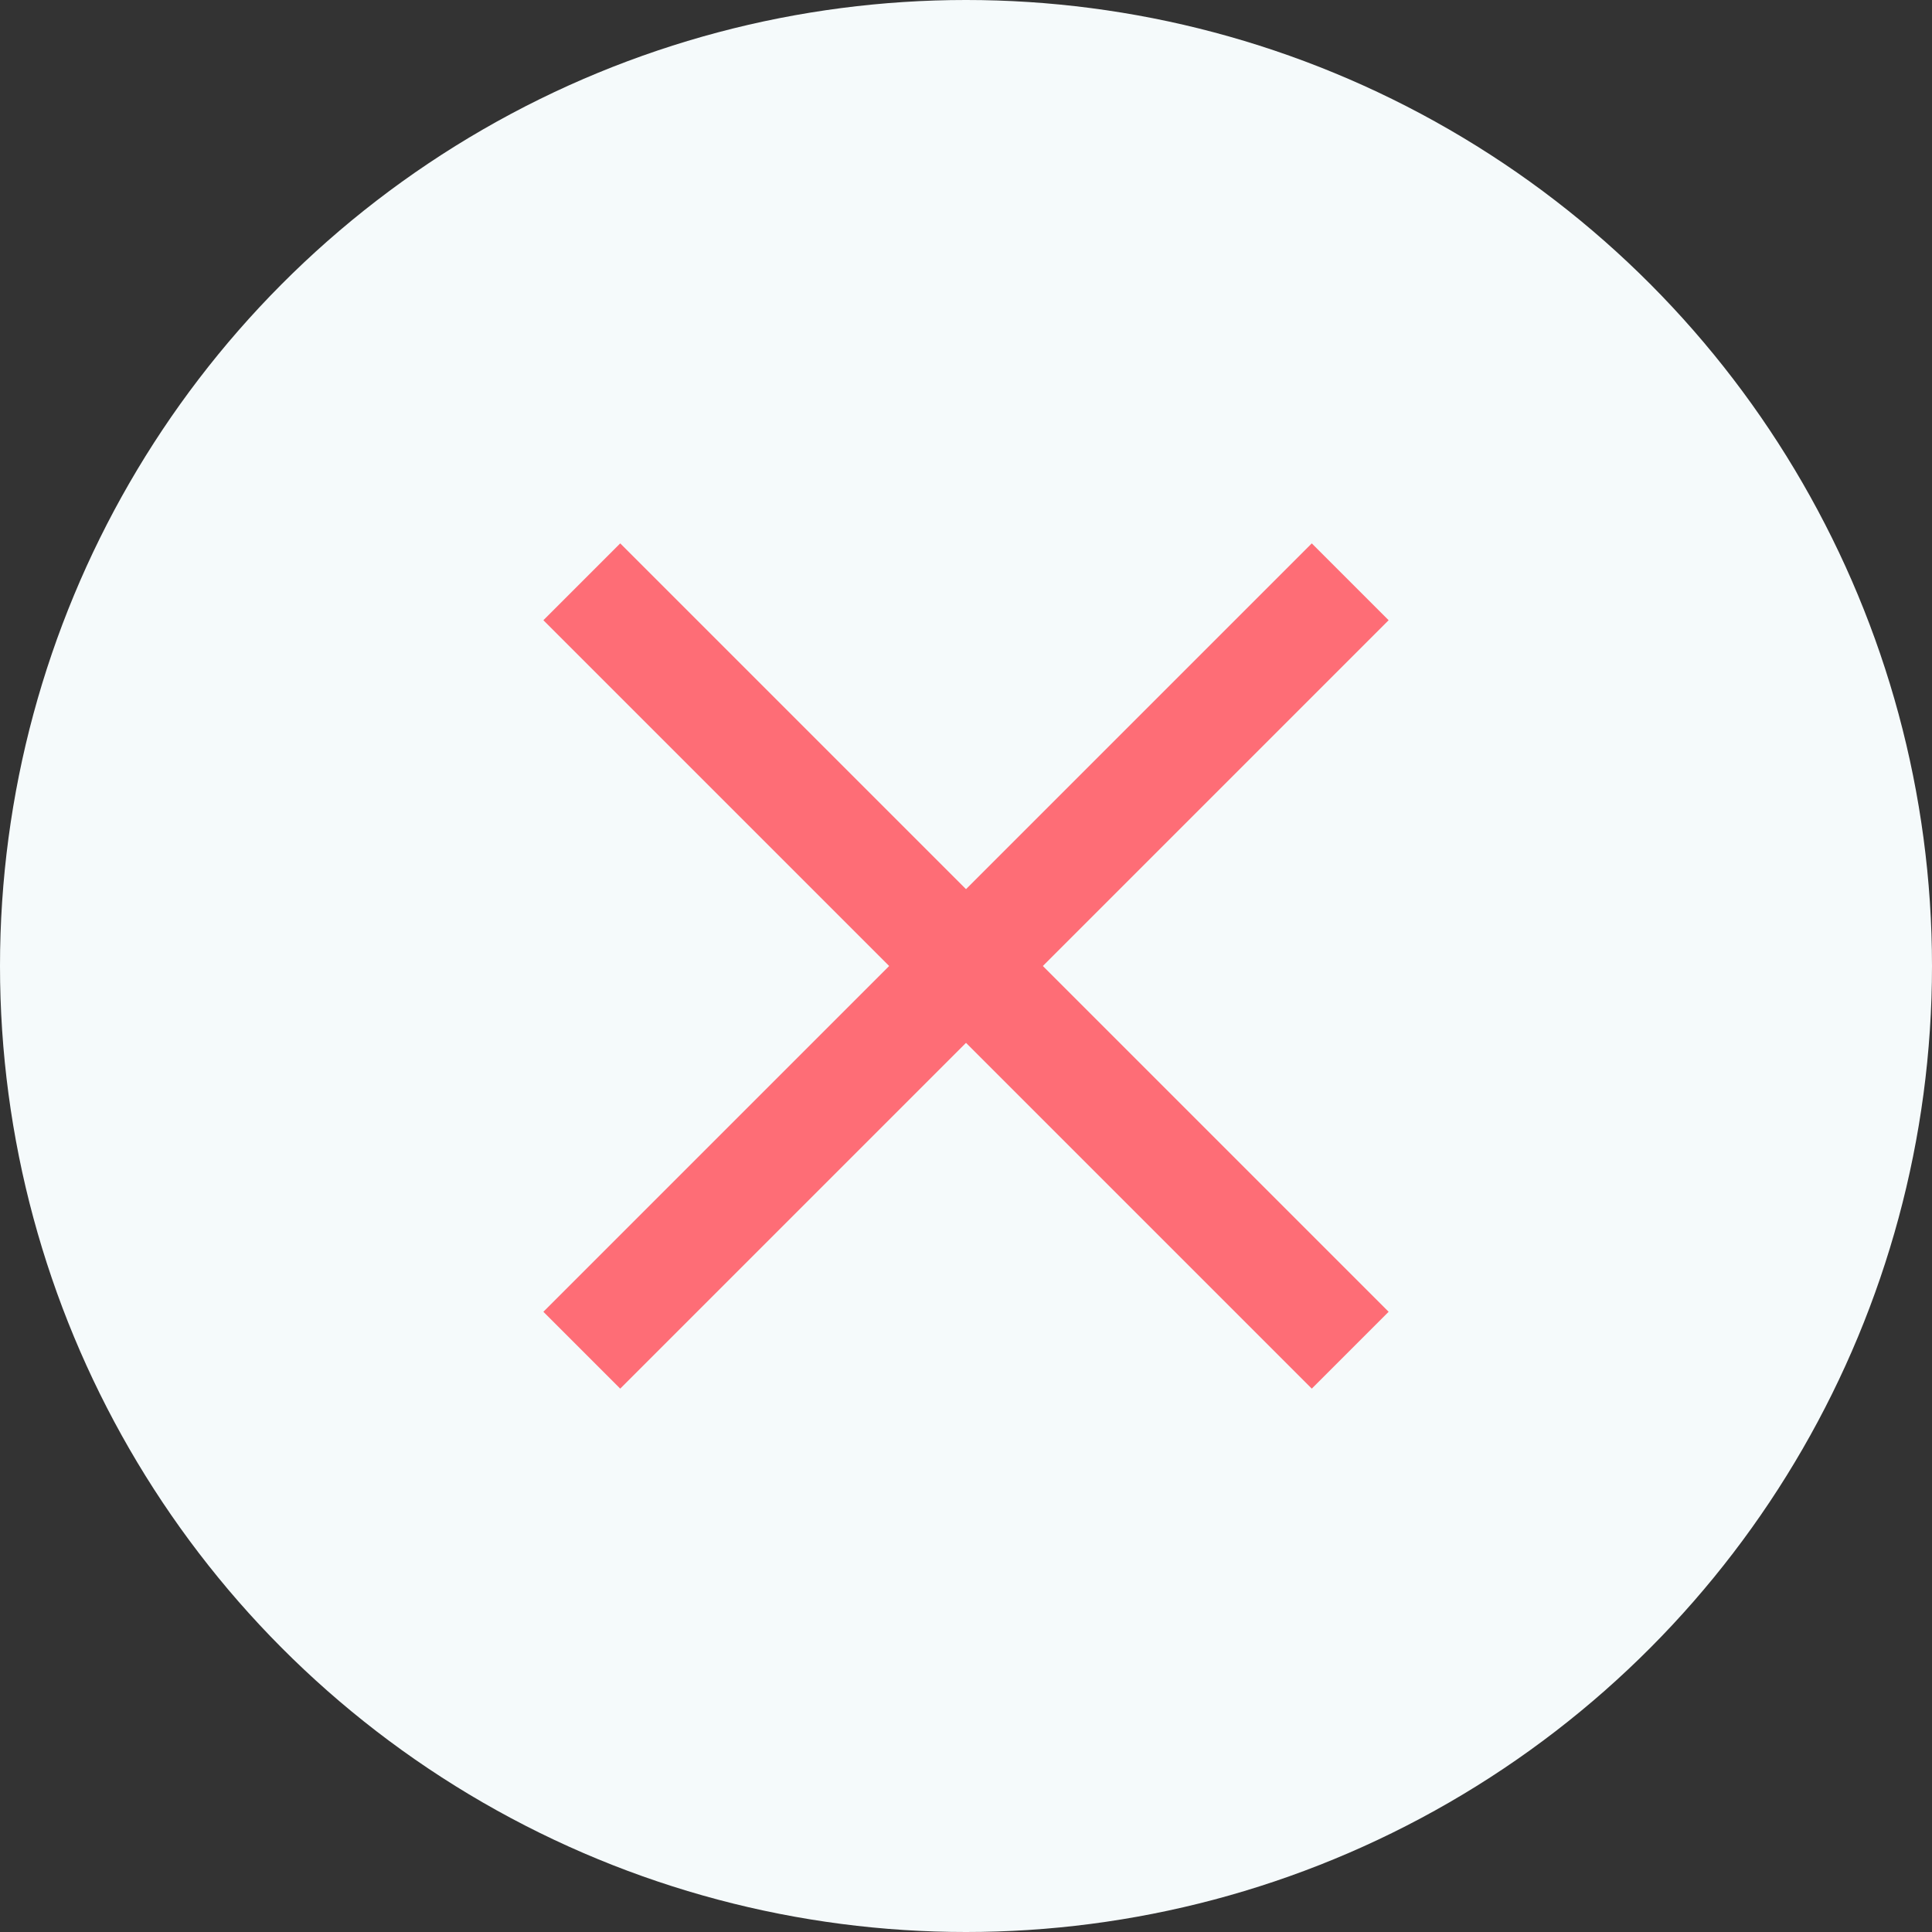
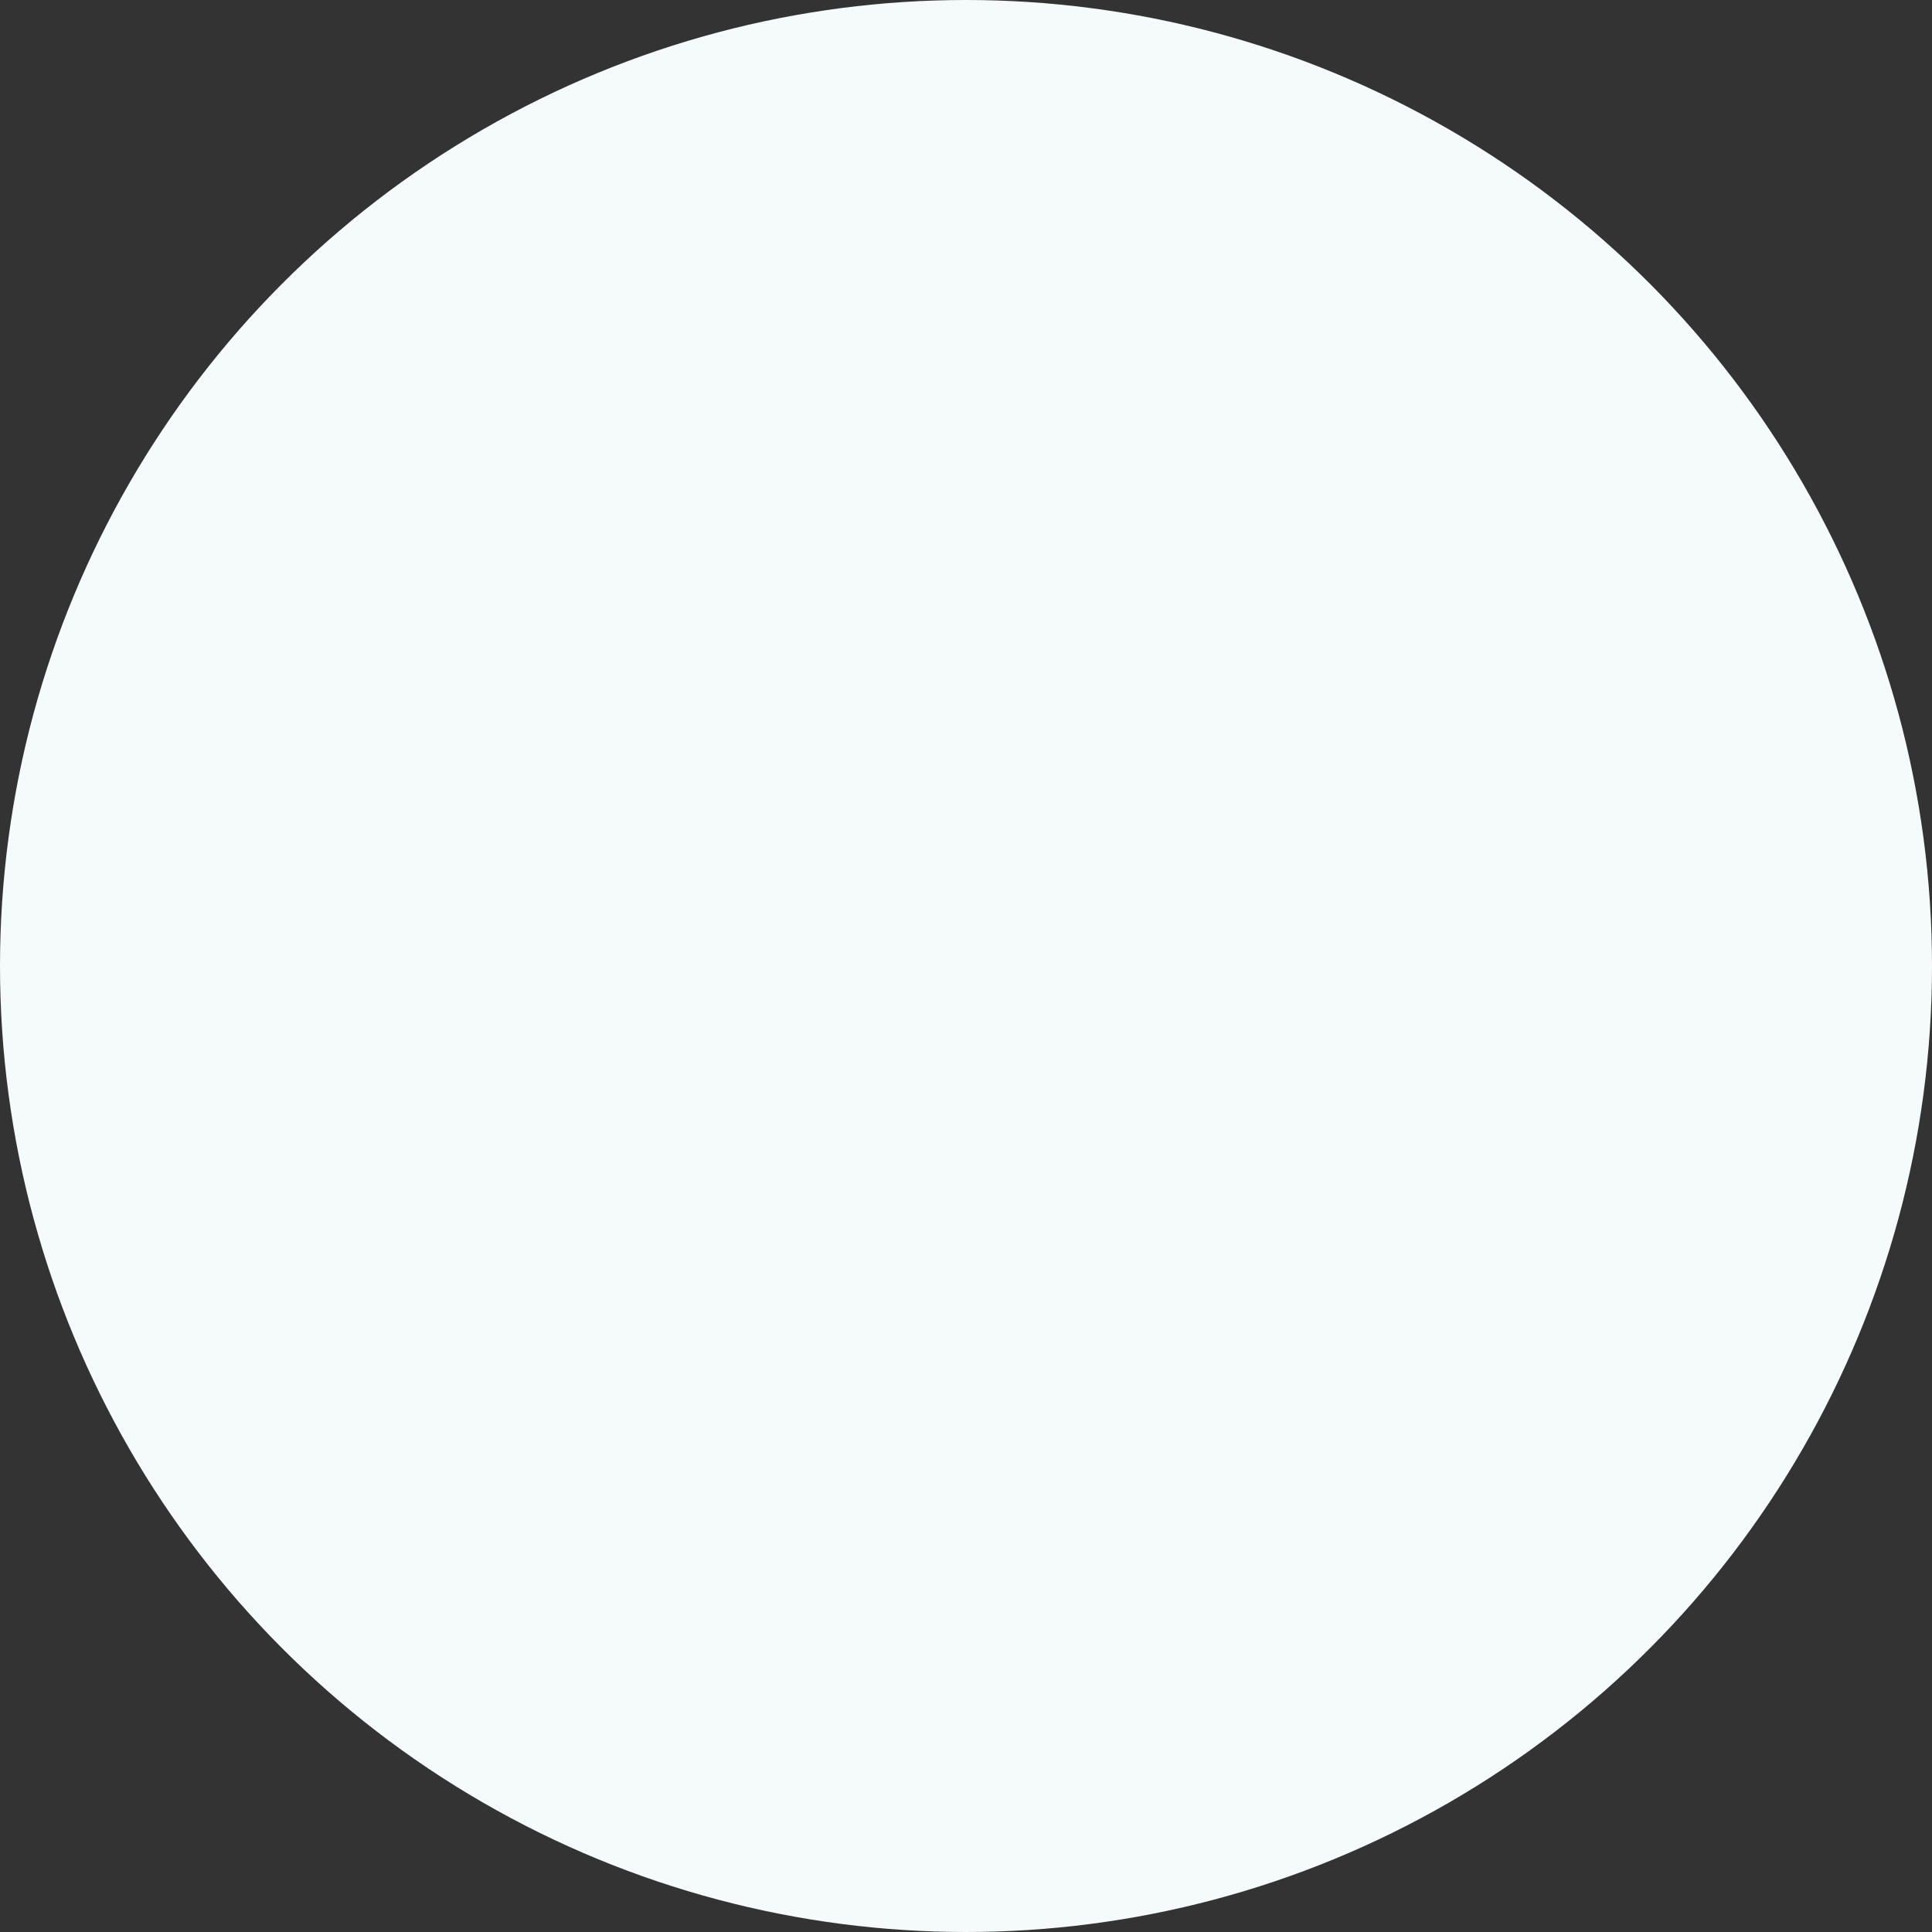
<svg xmlns="http://www.w3.org/2000/svg" width="32" height="32" viewBox="0 0 32 32" fill="none">
  <rect x="0" y="0" width="32" height="32" fill="#333333" stroke="none" />
  <circle cx="16" cy="16" r="16" fill="#F5FAFB" />
-   <rect x="10.273" y="9" width="17.999" height="1.8" transform="rotate(45 10.273 9)" fill="#FE6D76" />
-   <rect x="23" y="10.273" width="17.999" height="1.8" transform="rotate(135 23 10.273)" fill="#FE6D76" />
</svg>